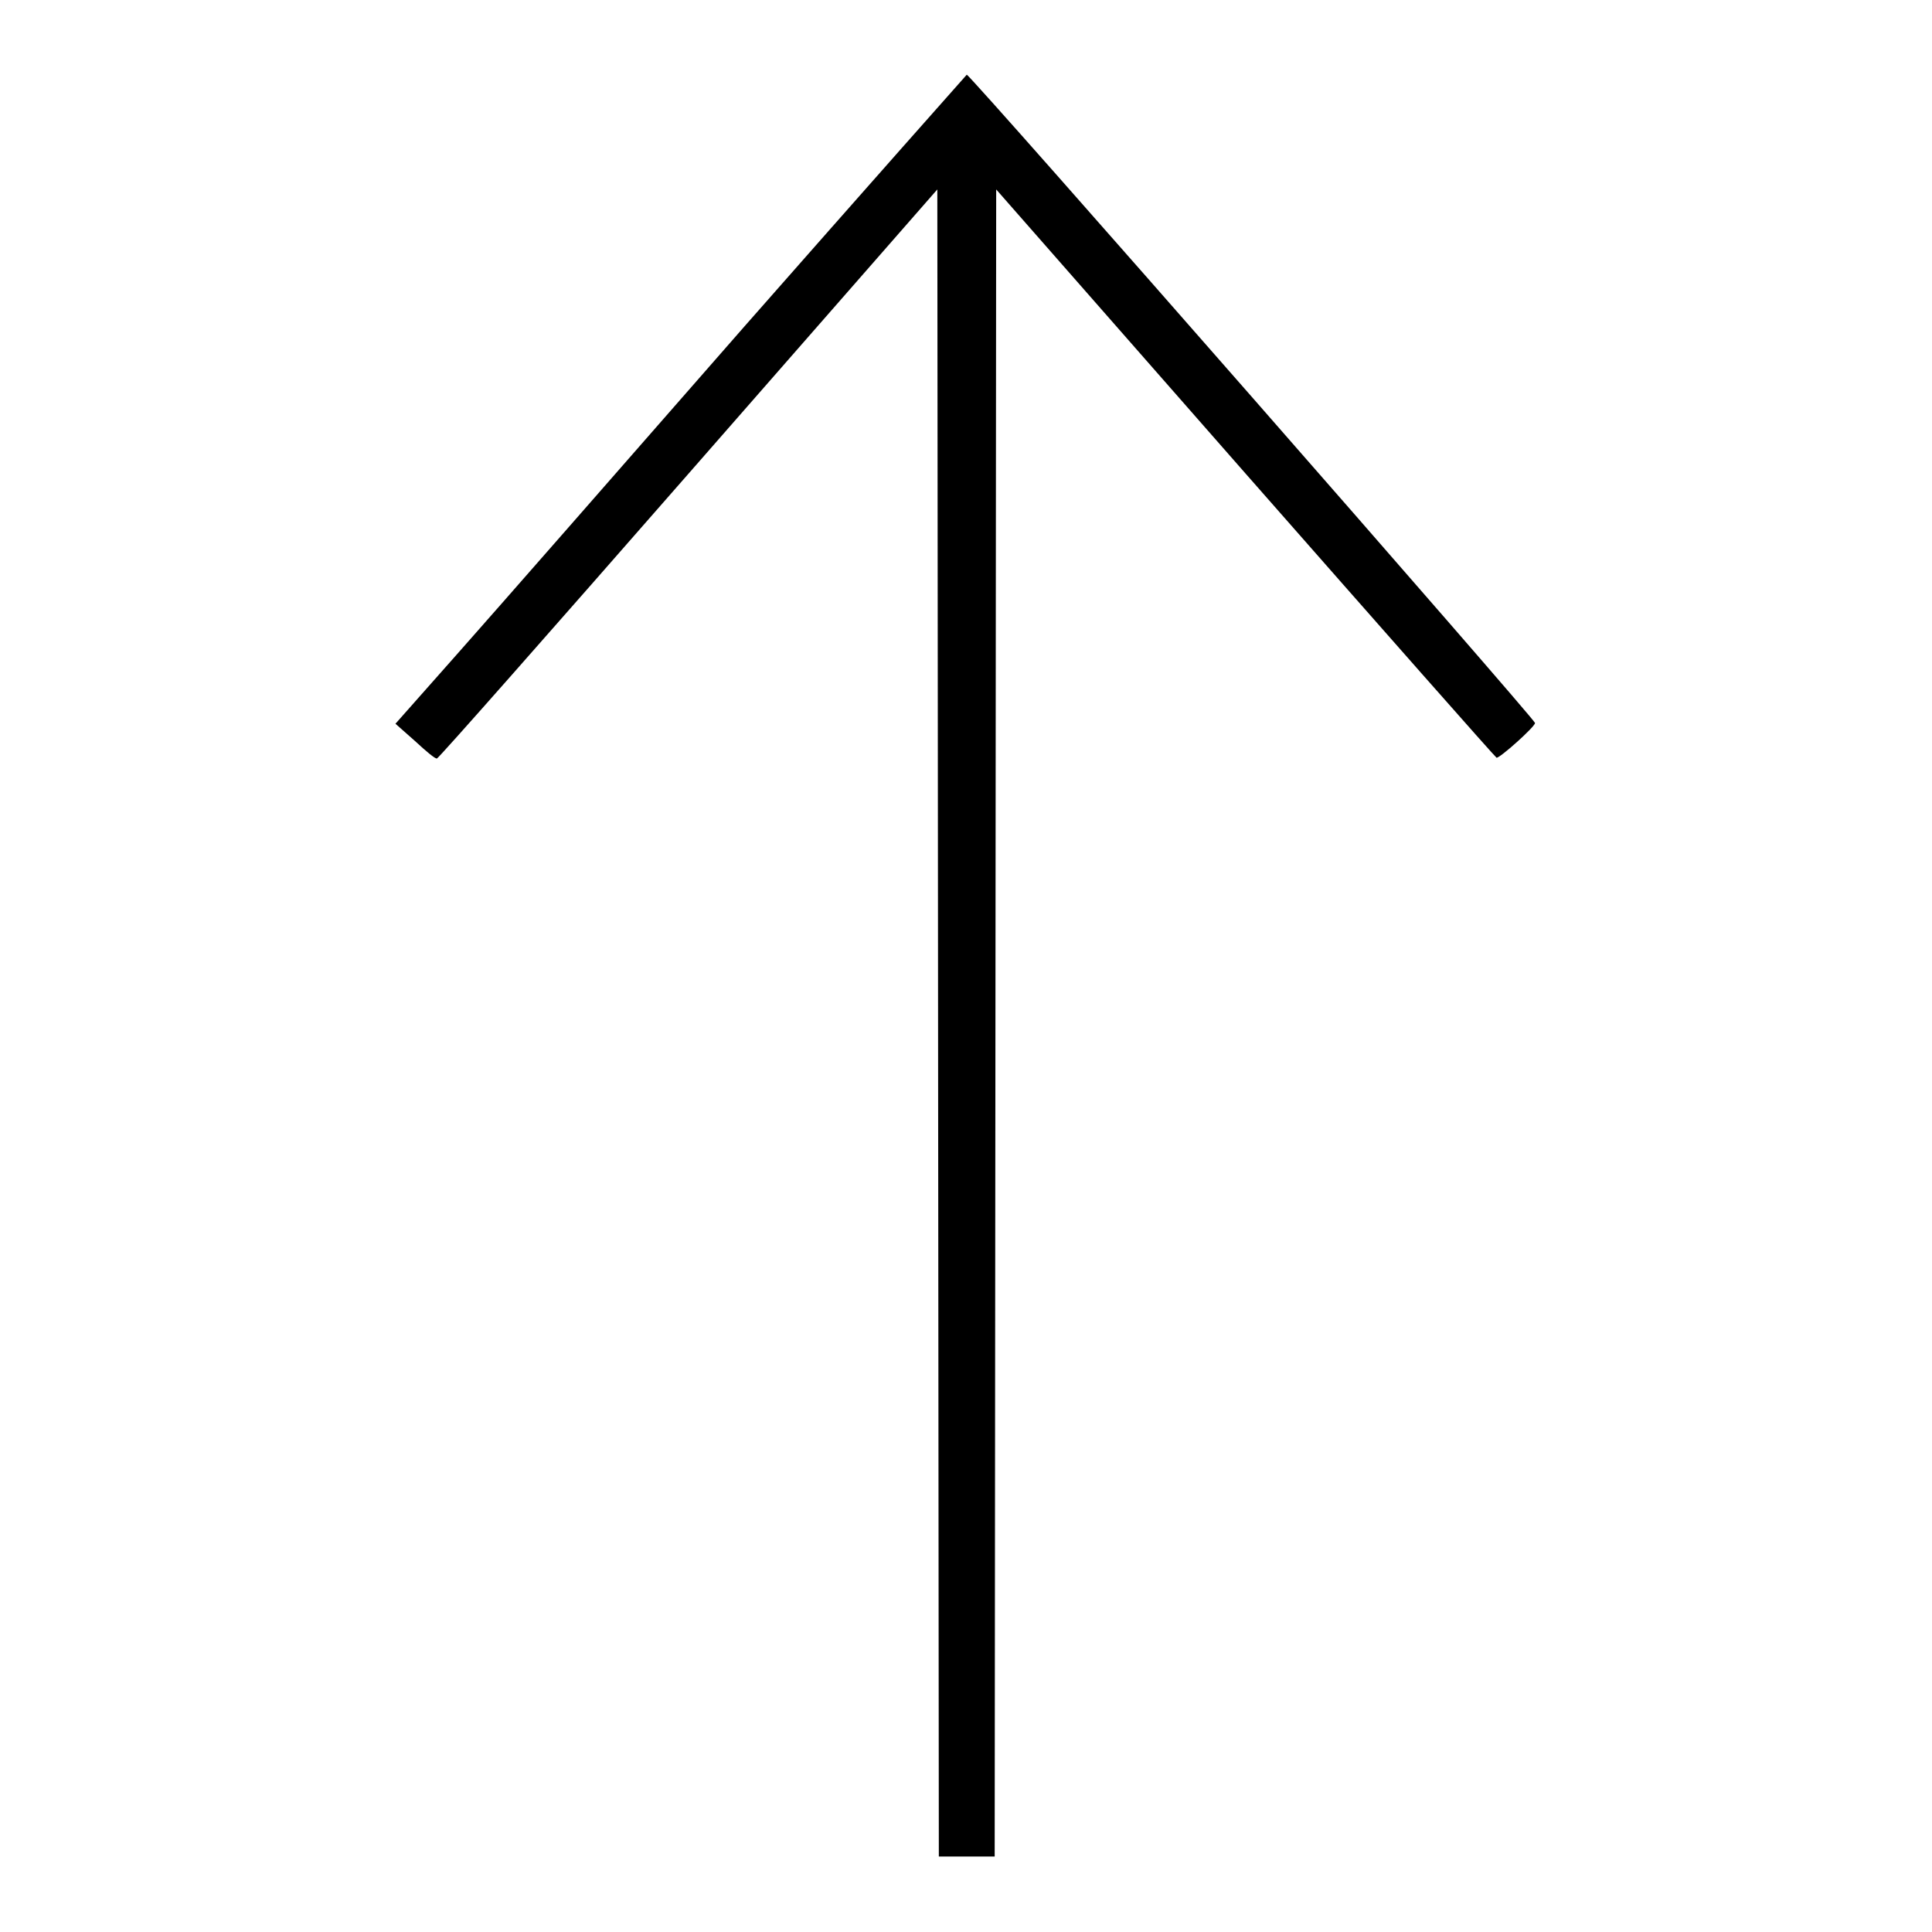
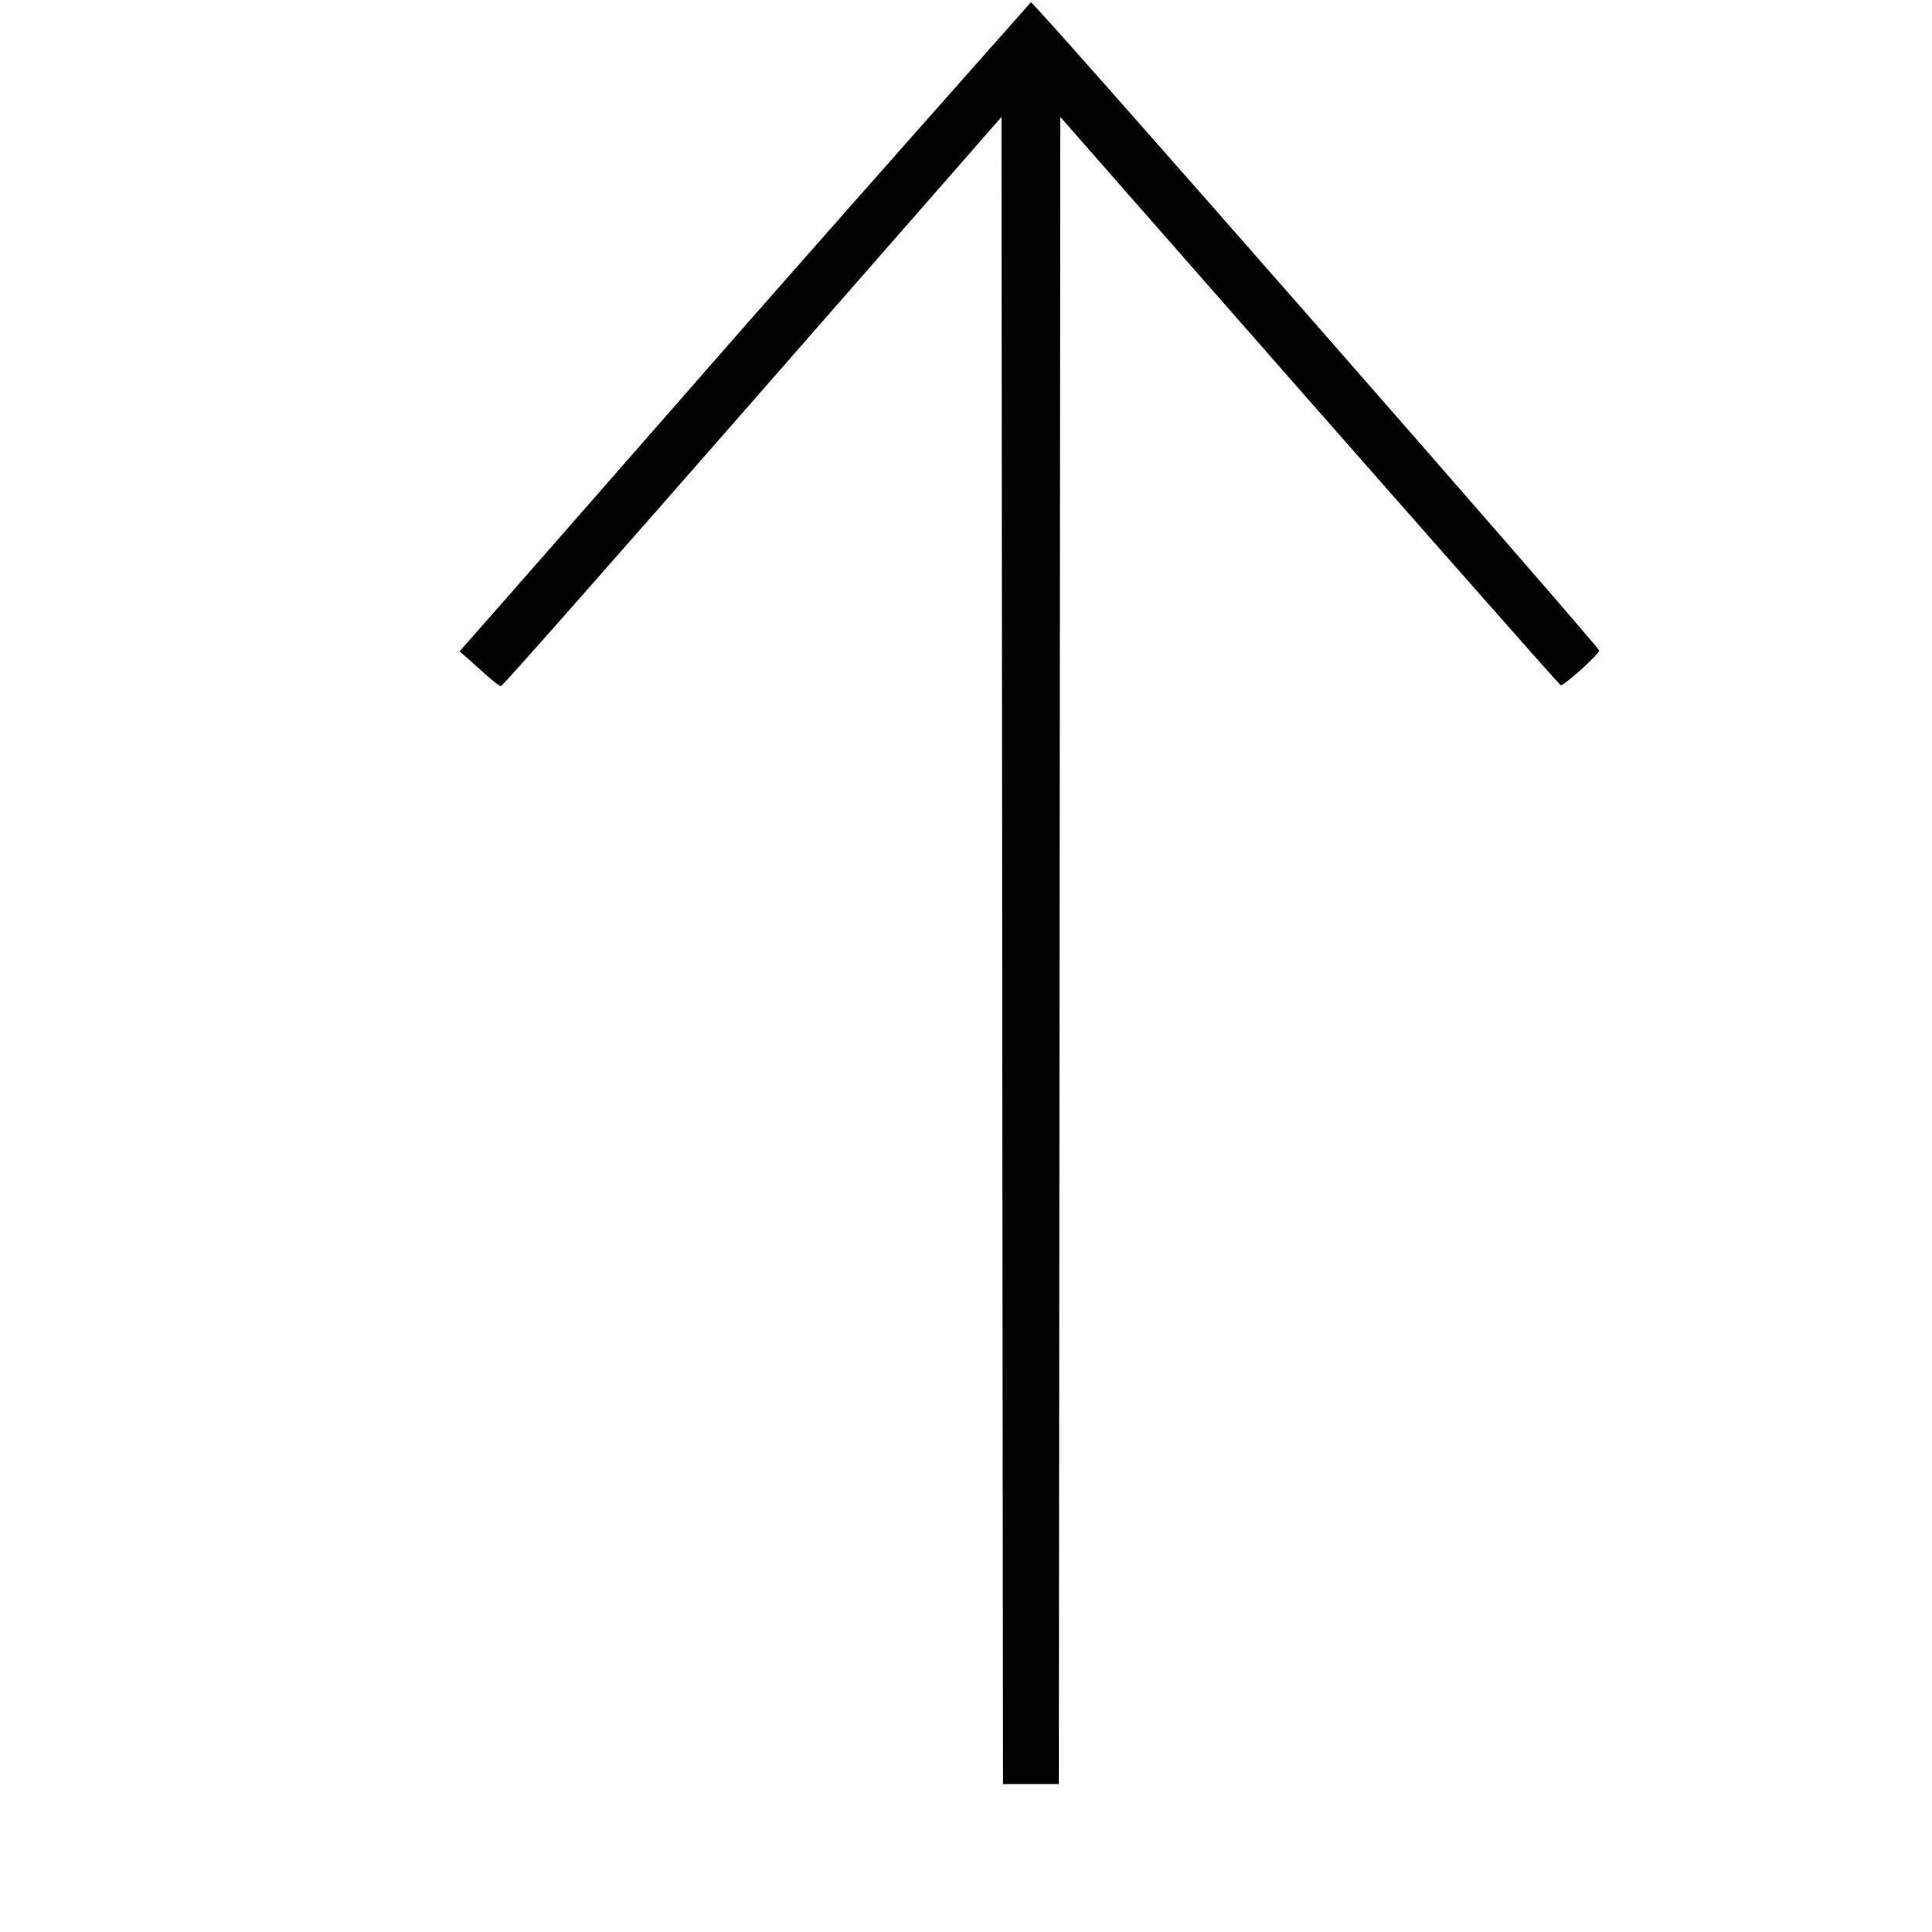
<svg xmlns="http://www.w3.org/2000/svg" version="1.1" x="0px" y="0px" viewBox="0 0 256 256" enable-background="new 0 0 256 256" xml:space="preserve">
  <g>
    <g>
      <g>
-         <path fill="#000000" d="M98.6,43.3C82.5,61.7,65.6,81,60.9,86.3l-8.5,9.6l2.6,2.3c1.4,1.3,2.7,2.4,2.9,2.3c0.2,0,15.1-16.9,33.3-37.7l33-37.7l0.1,110.5l0.1,110.4h3.7h3.7l0.1-110.4l0.1-110.5l33,37.6c18.2,20.7,33.1,37.6,33.3,37.7c0.4,0.1,5.1-4.1,5.1-4.6c0-0.5-74.8-85.9-75.3-85.9C128,10,114.7,25,98.6,43.3z" />
+         <path fill="#000000" d="M98.6,43.3C82.5,61.7,65.6,81,60.9,86.3l2.6,2.3c1.4,1.3,2.7,2.4,2.9,2.3c0.2,0,15.1-16.9,33.3-37.7l33-37.7l0.1,110.5l0.1,110.4h3.7h3.7l0.1-110.4l0.1-110.5l33,37.6c18.2,20.7,33.1,37.6,33.3,37.7c0.4,0.1,5.1-4.1,5.1-4.6c0-0.5-74.8-85.9-75.3-85.9C128,10,114.7,25,98.6,43.3z" />
      </g>
    </g>
  </g>
</svg>